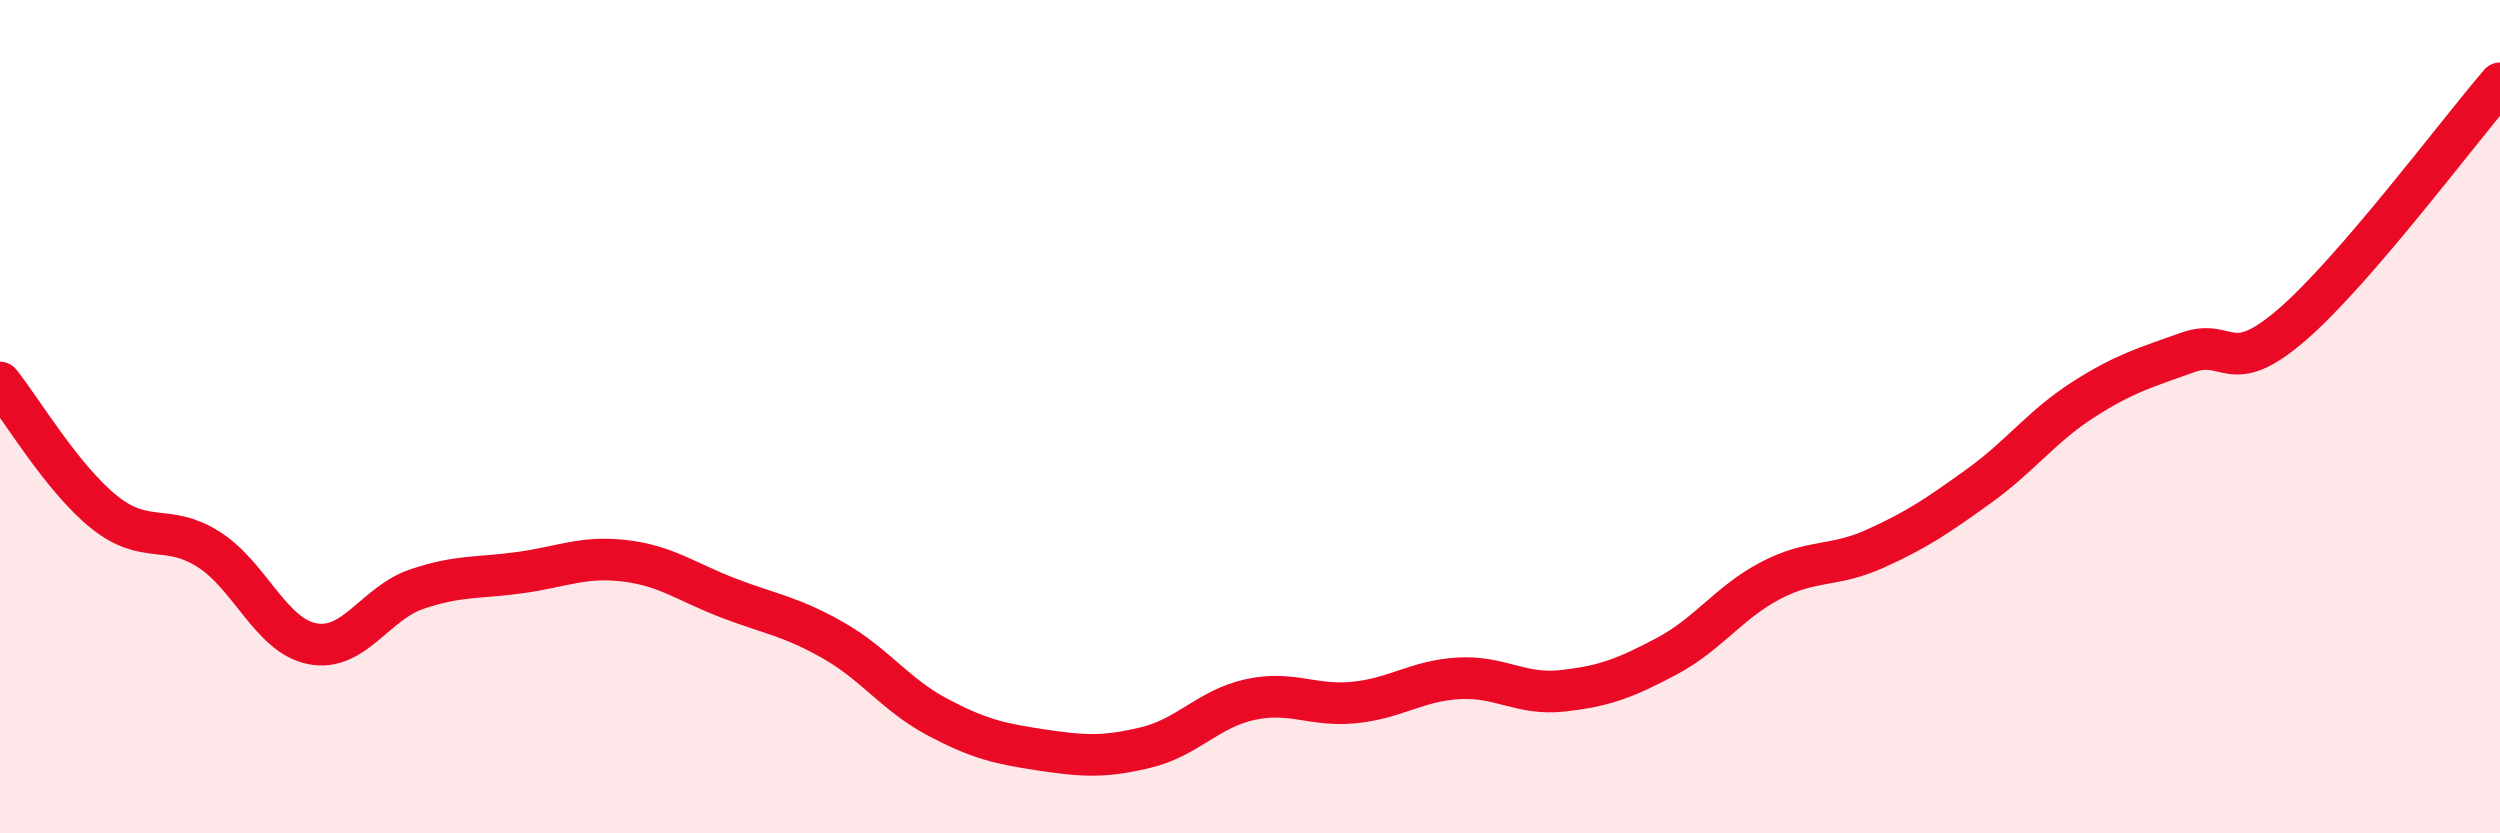
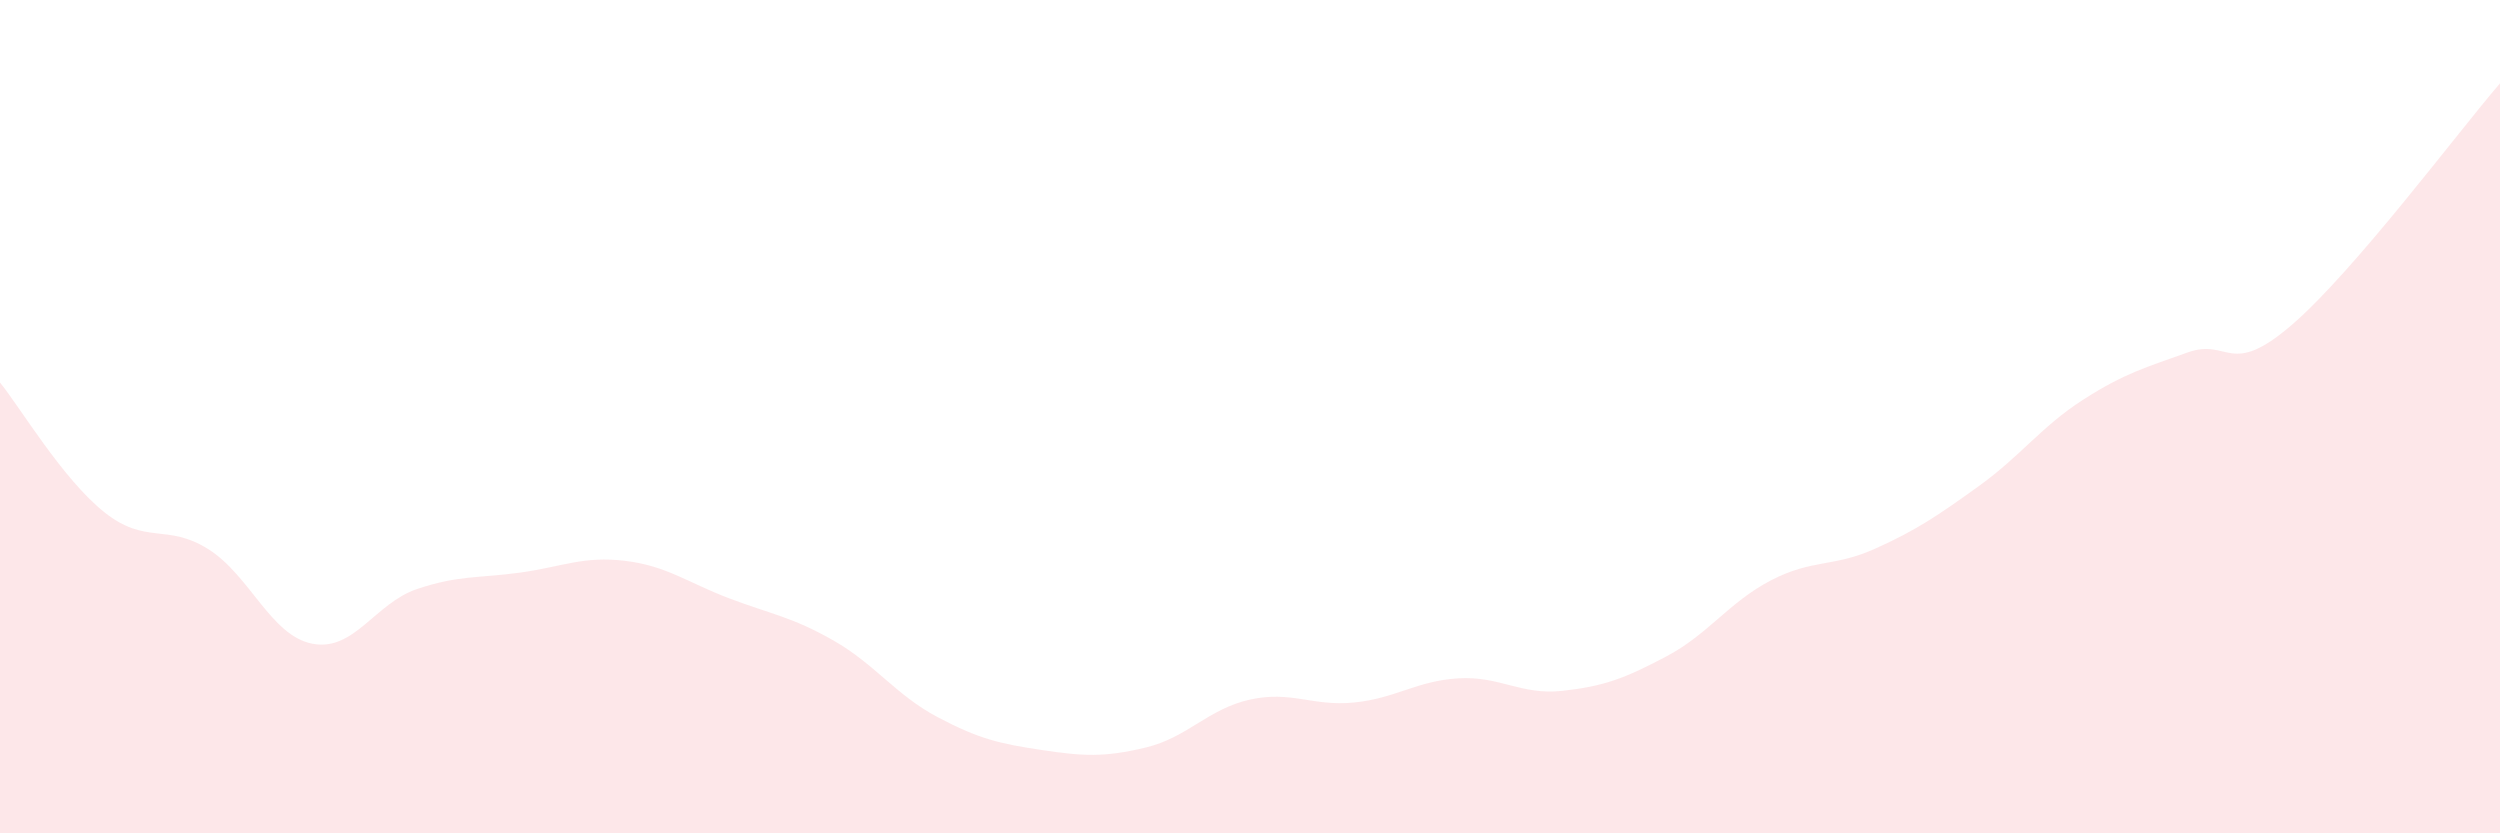
<svg xmlns="http://www.w3.org/2000/svg" width="60" height="20" viewBox="0 0 60 20">
  <path d="M 0,9.18 C 0.5,9.8 1.5,11.49 2.5,12.29 C 3.5,13.09 4,12.55 5,13.18 C 6,13.81 6.5,15.26 7.5,15.45 C 8.5,15.64 9,14.48 10,14.14 C 11,13.8 11.5,13.88 12.5,13.74 C 13.5,13.6 14,13.34 15,13.46 C 16,13.58 16.5,13.98 17.5,14.36 C 18.5,14.74 19,14.8 20,15.37 C 21,15.94 21.5,16.68 22.5,17.21 C 23.5,17.74 24,17.85 25,18 C 26,18.15 26.5,18.18 27.5,17.94 C 28.5,17.7 29,17.01 30,16.79 C 31,16.57 31.5,16.96 32.5,16.86 C 33.5,16.76 34,16.34 35,16.28 C 36,16.22 36.5,16.69 37.5,16.58 C 38.5,16.47 39,16.28 40,15.75 C 41,15.22 41.5,14.45 42.5,13.93 C 43.5,13.41 44,13.62 45,13.17 C 46,12.72 46.5,12.38 47.5,11.66 C 48.5,10.94 49,10.23 50,9.59 C 51,8.95 51.5,8.82 52.5,8.46 C 53.5,8.1 53.5,9.09 55,7.8 C 56.5,6.51 59,3.16 60,2L60 20L0 20Z" fill="#EB0A25" opacity="0.1" stroke-linecap="round" stroke-linejoin="round" />
-   <path d="M 0,9.18 C 0.5,9.8 1.5,11.49 2.5,12.29 C 3.5,13.09 4,12.55 5,13.18 C 6,13.81 6.5,15.26 7.5,15.45 C 8.5,15.64 9,14.48 10,14.14 C 11,13.8 11.5,13.88 12.5,13.74 C 13.5,13.6 14,13.34 15,13.46 C 16,13.58 16.5,13.98 17.5,14.36 C 18.5,14.74 19,14.8 20,15.37 C 21,15.94 21.5,16.68 22.5,17.21 C 23.5,17.74 24,17.85 25,18 C 26,18.15 26.5,18.18 27.5,17.94 C 28.5,17.7 29,17.01 30,16.79 C 31,16.57 31.5,16.96 32.5,16.86 C 33.5,16.76 34,16.34 35,16.28 C 36,16.22 36.5,16.69 37.5,16.58 C 38.5,16.47 39,16.28 40,15.75 C 41,15.22 41.5,14.45 42.5,13.93 C 43.5,13.41 44,13.62 45,13.17 C 46,12.72 46.5,12.38 47.5,11.66 C 48.5,10.94 49,10.23 50,9.59 C 51,8.95 51.5,8.82 52.5,8.46 C 53.5,8.1 53.5,9.09 55,7.8 C 56.5,6.51 59,3.16 60,2" stroke="#EB0A25" stroke-width="1" fill="none" stroke-linecap="round" stroke-linejoin="round" />
</svg>